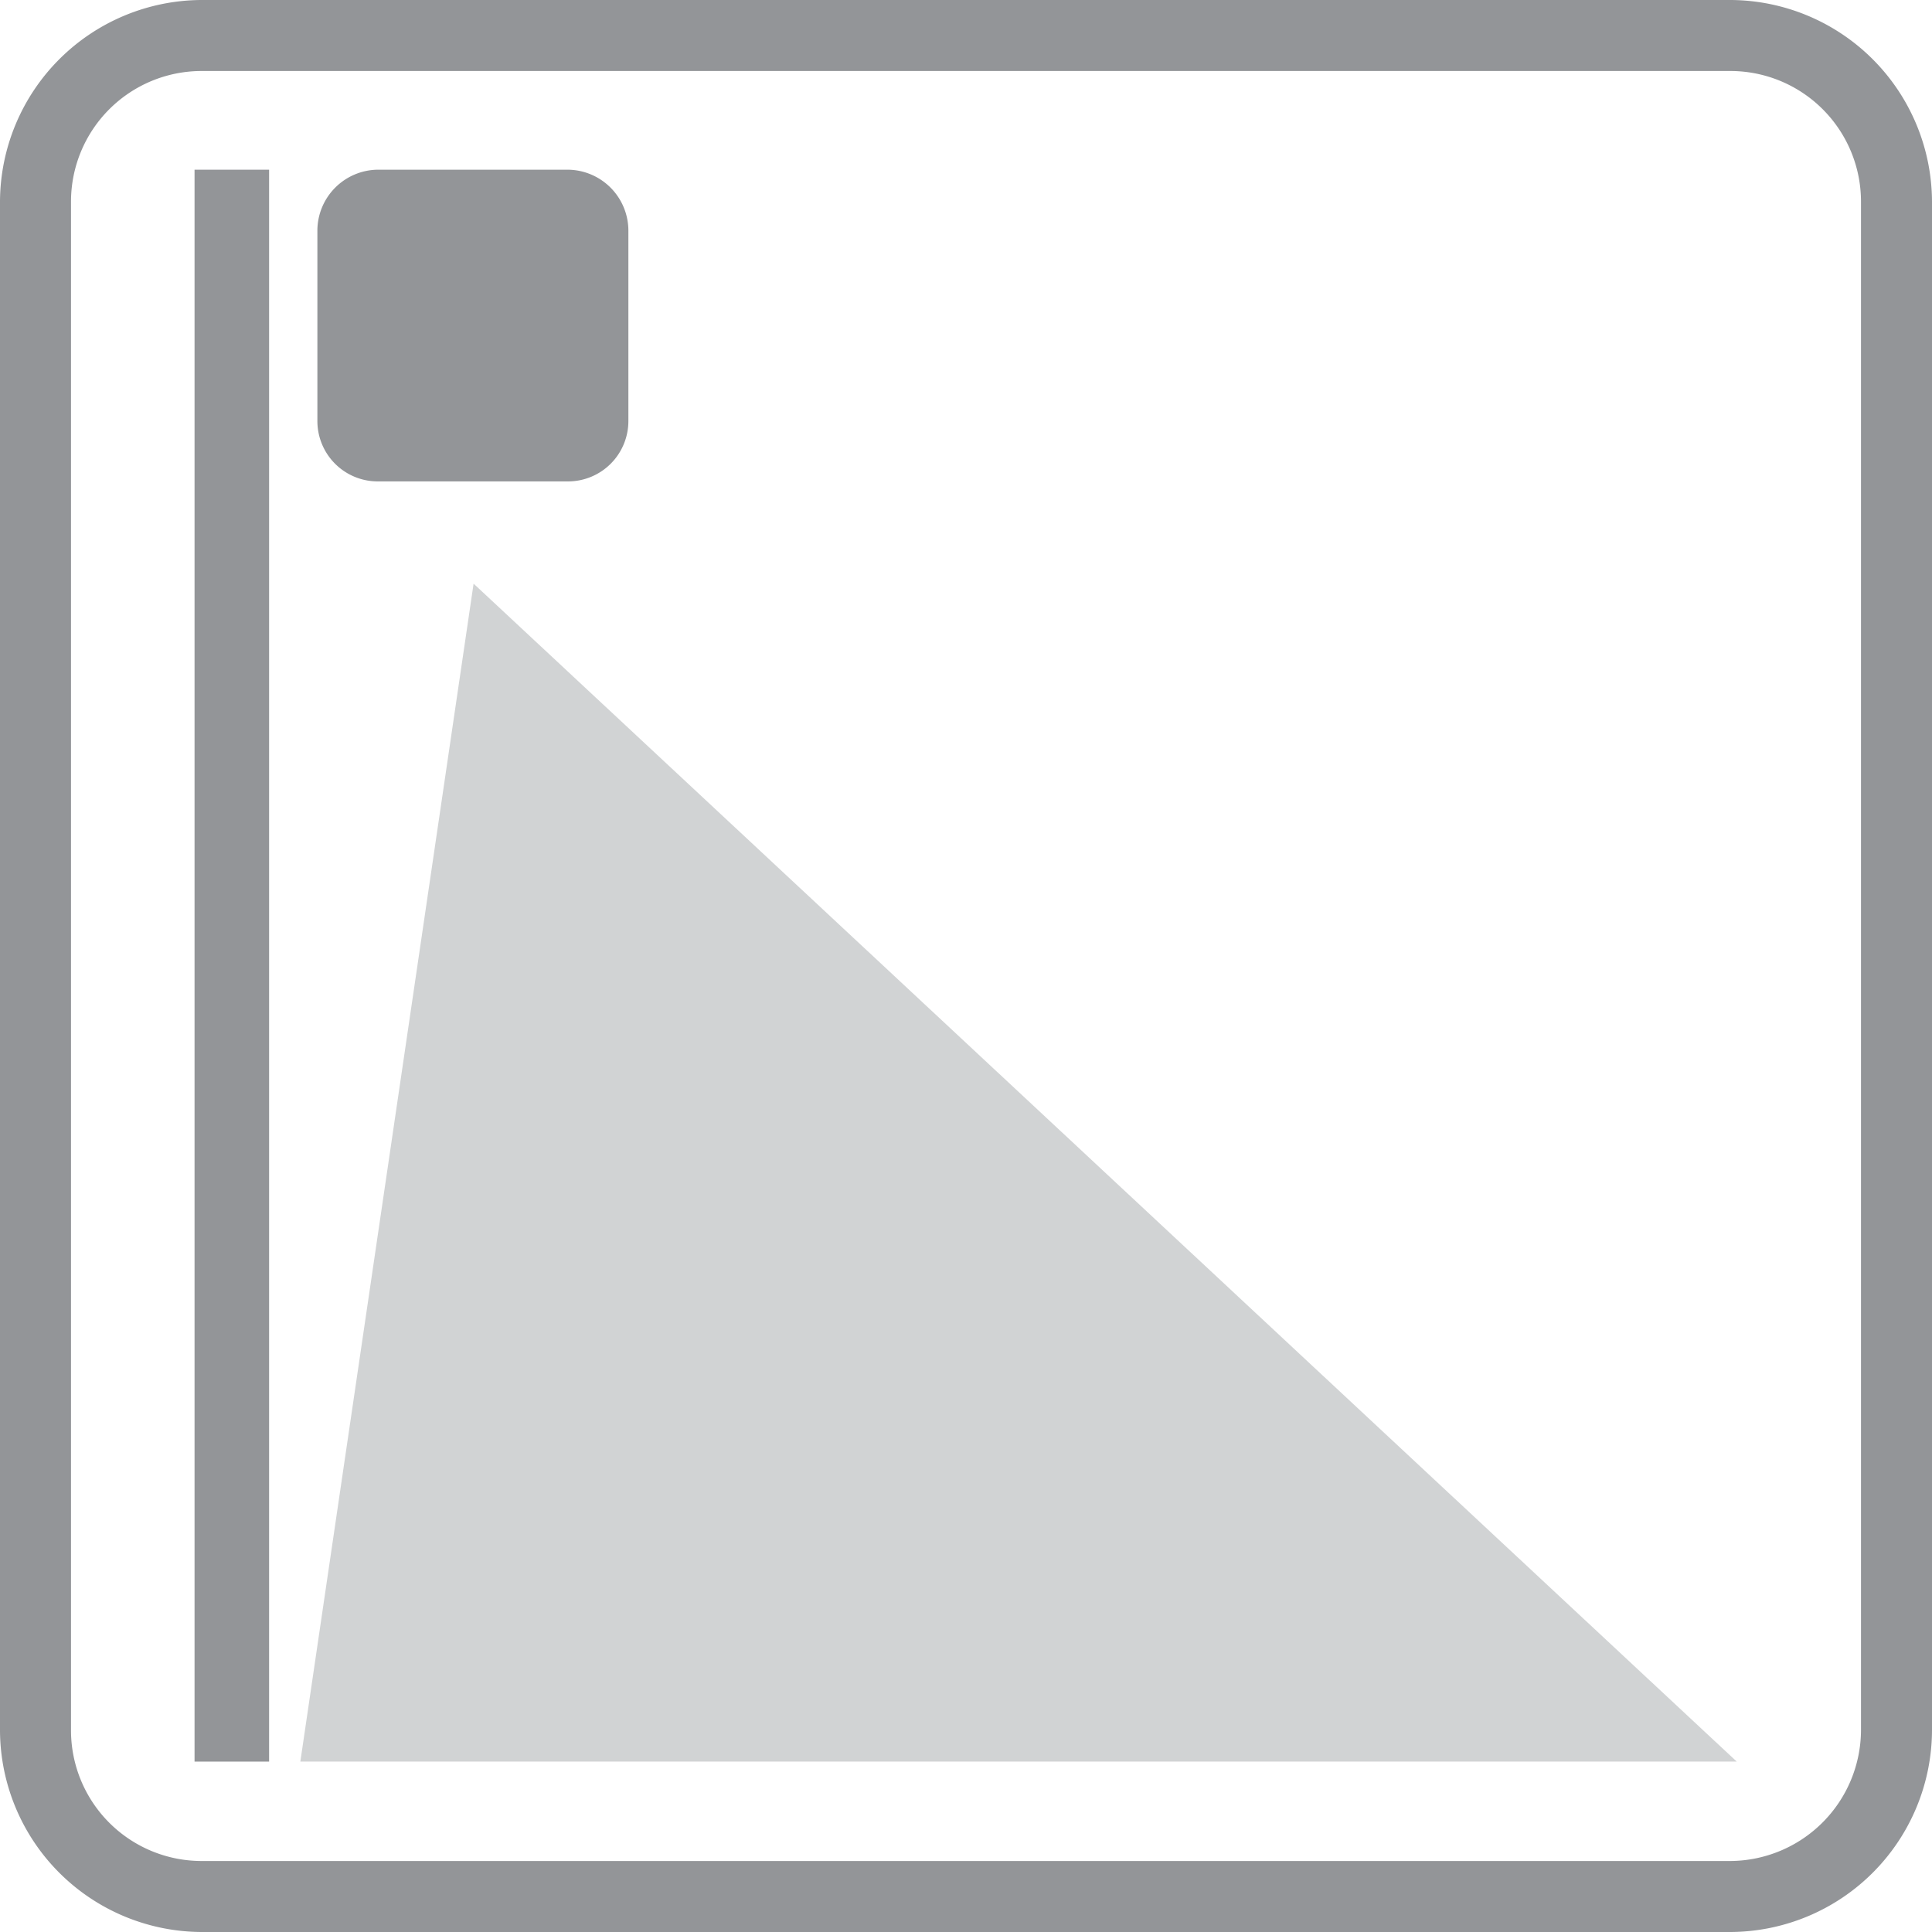
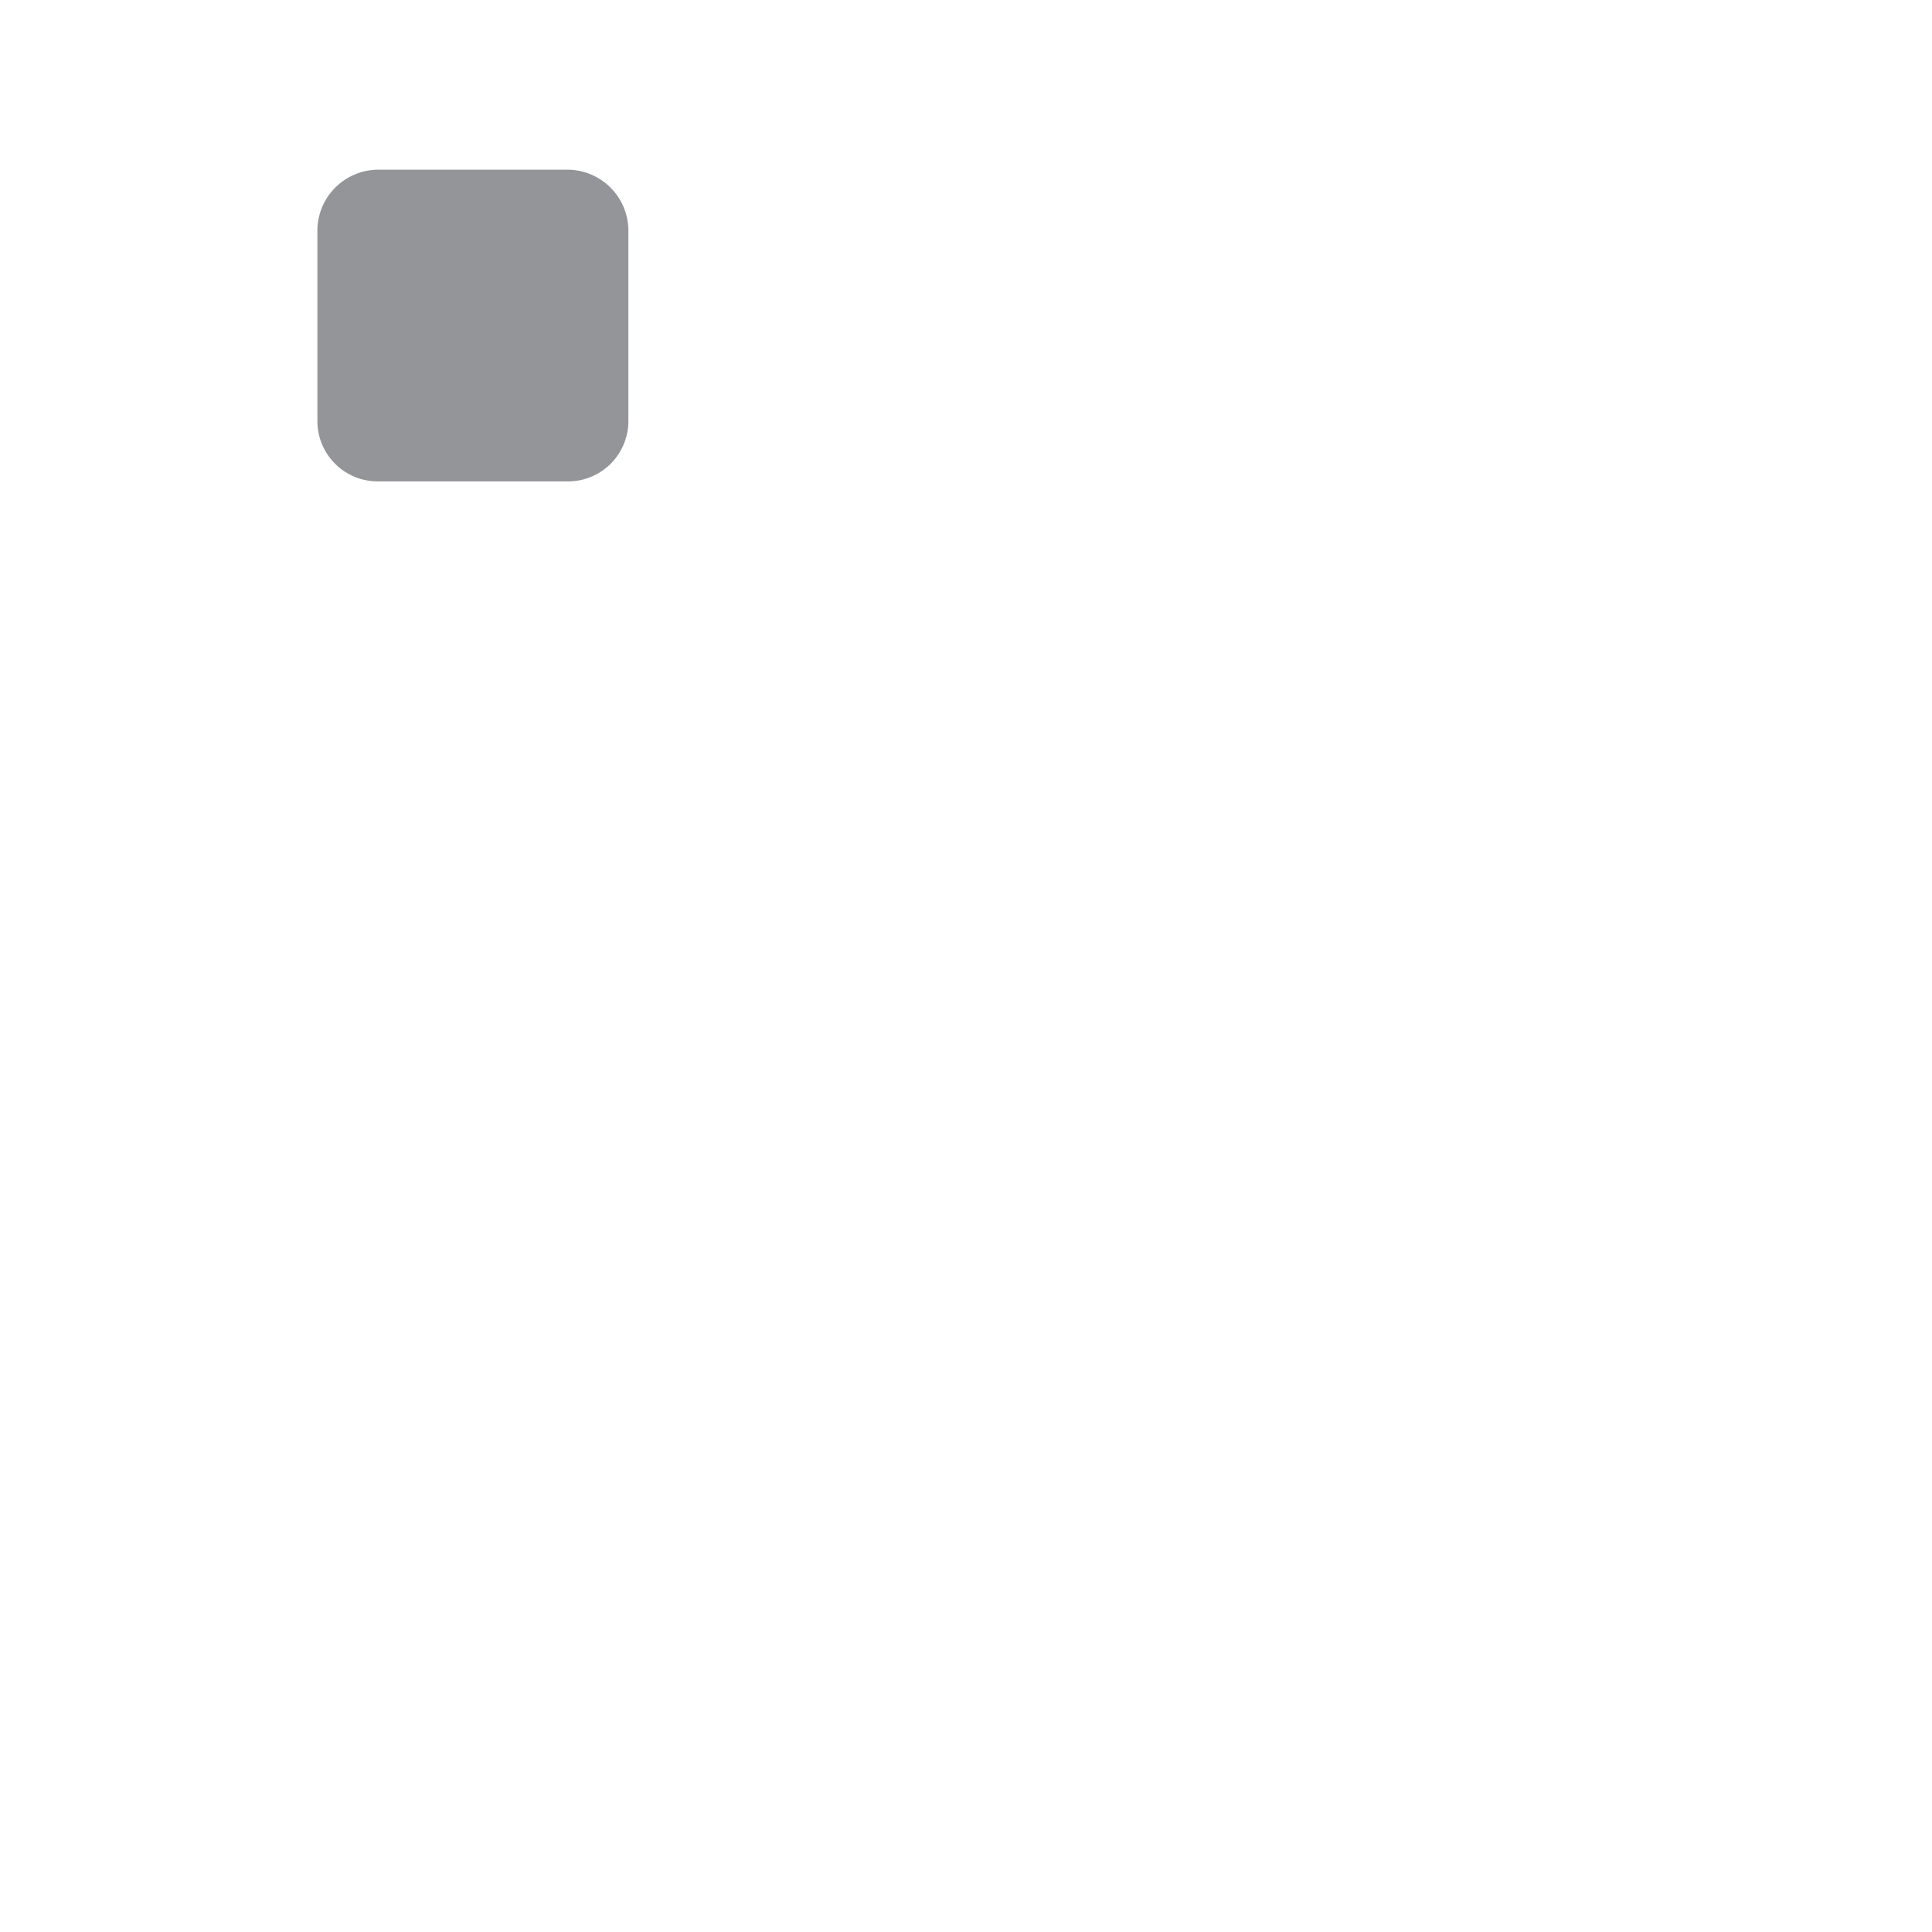
<svg xmlns="http://www.w3.org/2000/svg" viewBox="0 0 27.21 27.21">
  <defs>
    <style>.cls-1{fill:#939598;}.cls-2{fill:#d1d3d4;}</style>
  </defs>
  <title>Asset 64street lighting</title>
  <g id="Layer_2" data-name="Layer 2">
    <g id="Layer_1-2" data-name="Layer 1">
      <g id="_Group_" data-name="&lt;Group&gt;">
-         <path id="_Compound_Path_" data-name="&lt;Compound Path&gt;" class="cls-1" d="M24.37,1a1.84,1.84,0,0,1,1.84,1.84V24.37a1.85,1.85,0,0,1-1.84,1.84H2.84A1.84,1.84,0,0,1,1,24.37V2.84A1.84,1.84,0,0,1,2.84,1H24.37m0-1H2.84A2.85,2.85,0,0,0,0,2.84V24.37a2.85,2.85,0,0,0,2.84,2.84H24.37a2.85,2.85,0,0,0,2.84-2.84V2.84A2.85,2.85,0,0,0,24.37,0" />
        <path id="_Path_" data-name="&lt;Path&gt;" class="cls-1" d="M5.32,6.78H8a.85.85,0,0,0,.85-.85V3.24A.86.86,0,0,0,8,2.39H5.32a.86.86,0,0,0-.85.85V5.93a.85.85,0,0,0,.85.85" />
-         <rect id="_Path_2" data-name="&lt;Path&gt;" class="cls-1" x="2.74" y="2.39" width="1.05" height="22.42" />
-         <polygon id="_Path_3" data-name="&lt;Path&gt;" class="cls-2" points="6.67 8.22 24.46 24.81 4.23 24.81 6.67 8.22" />
      </g>
    </g>
  </g>
</svg>